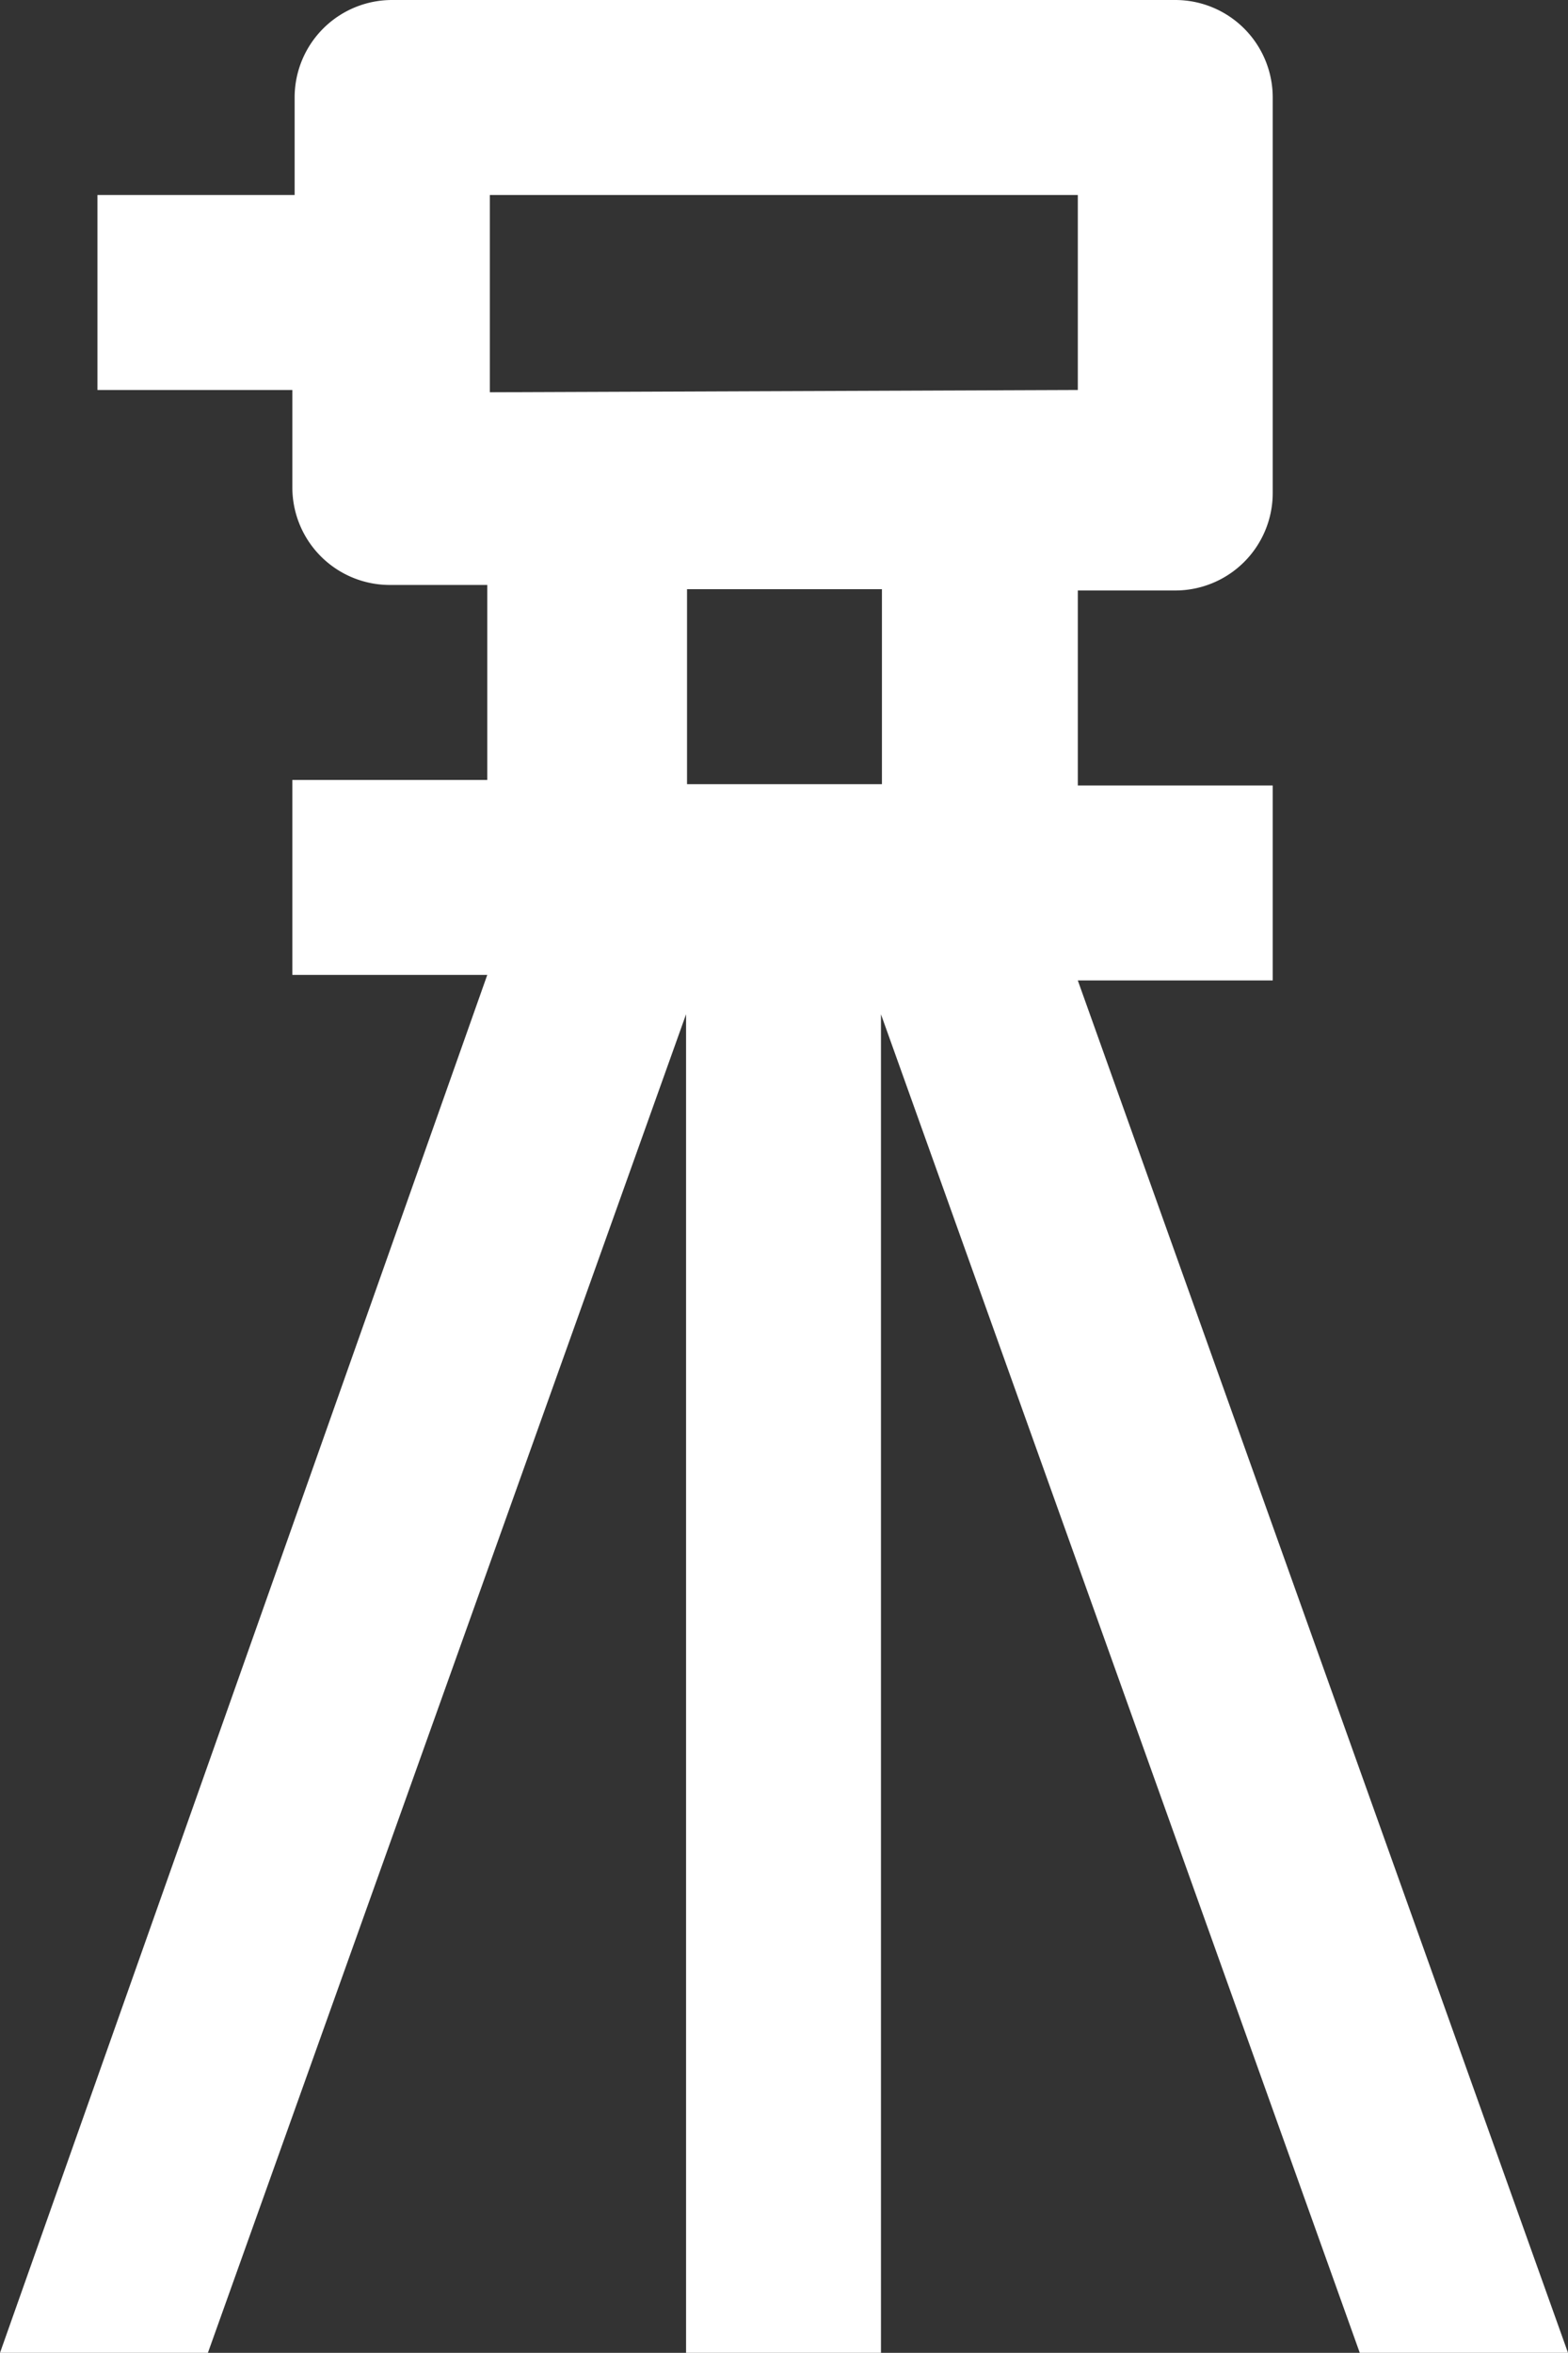
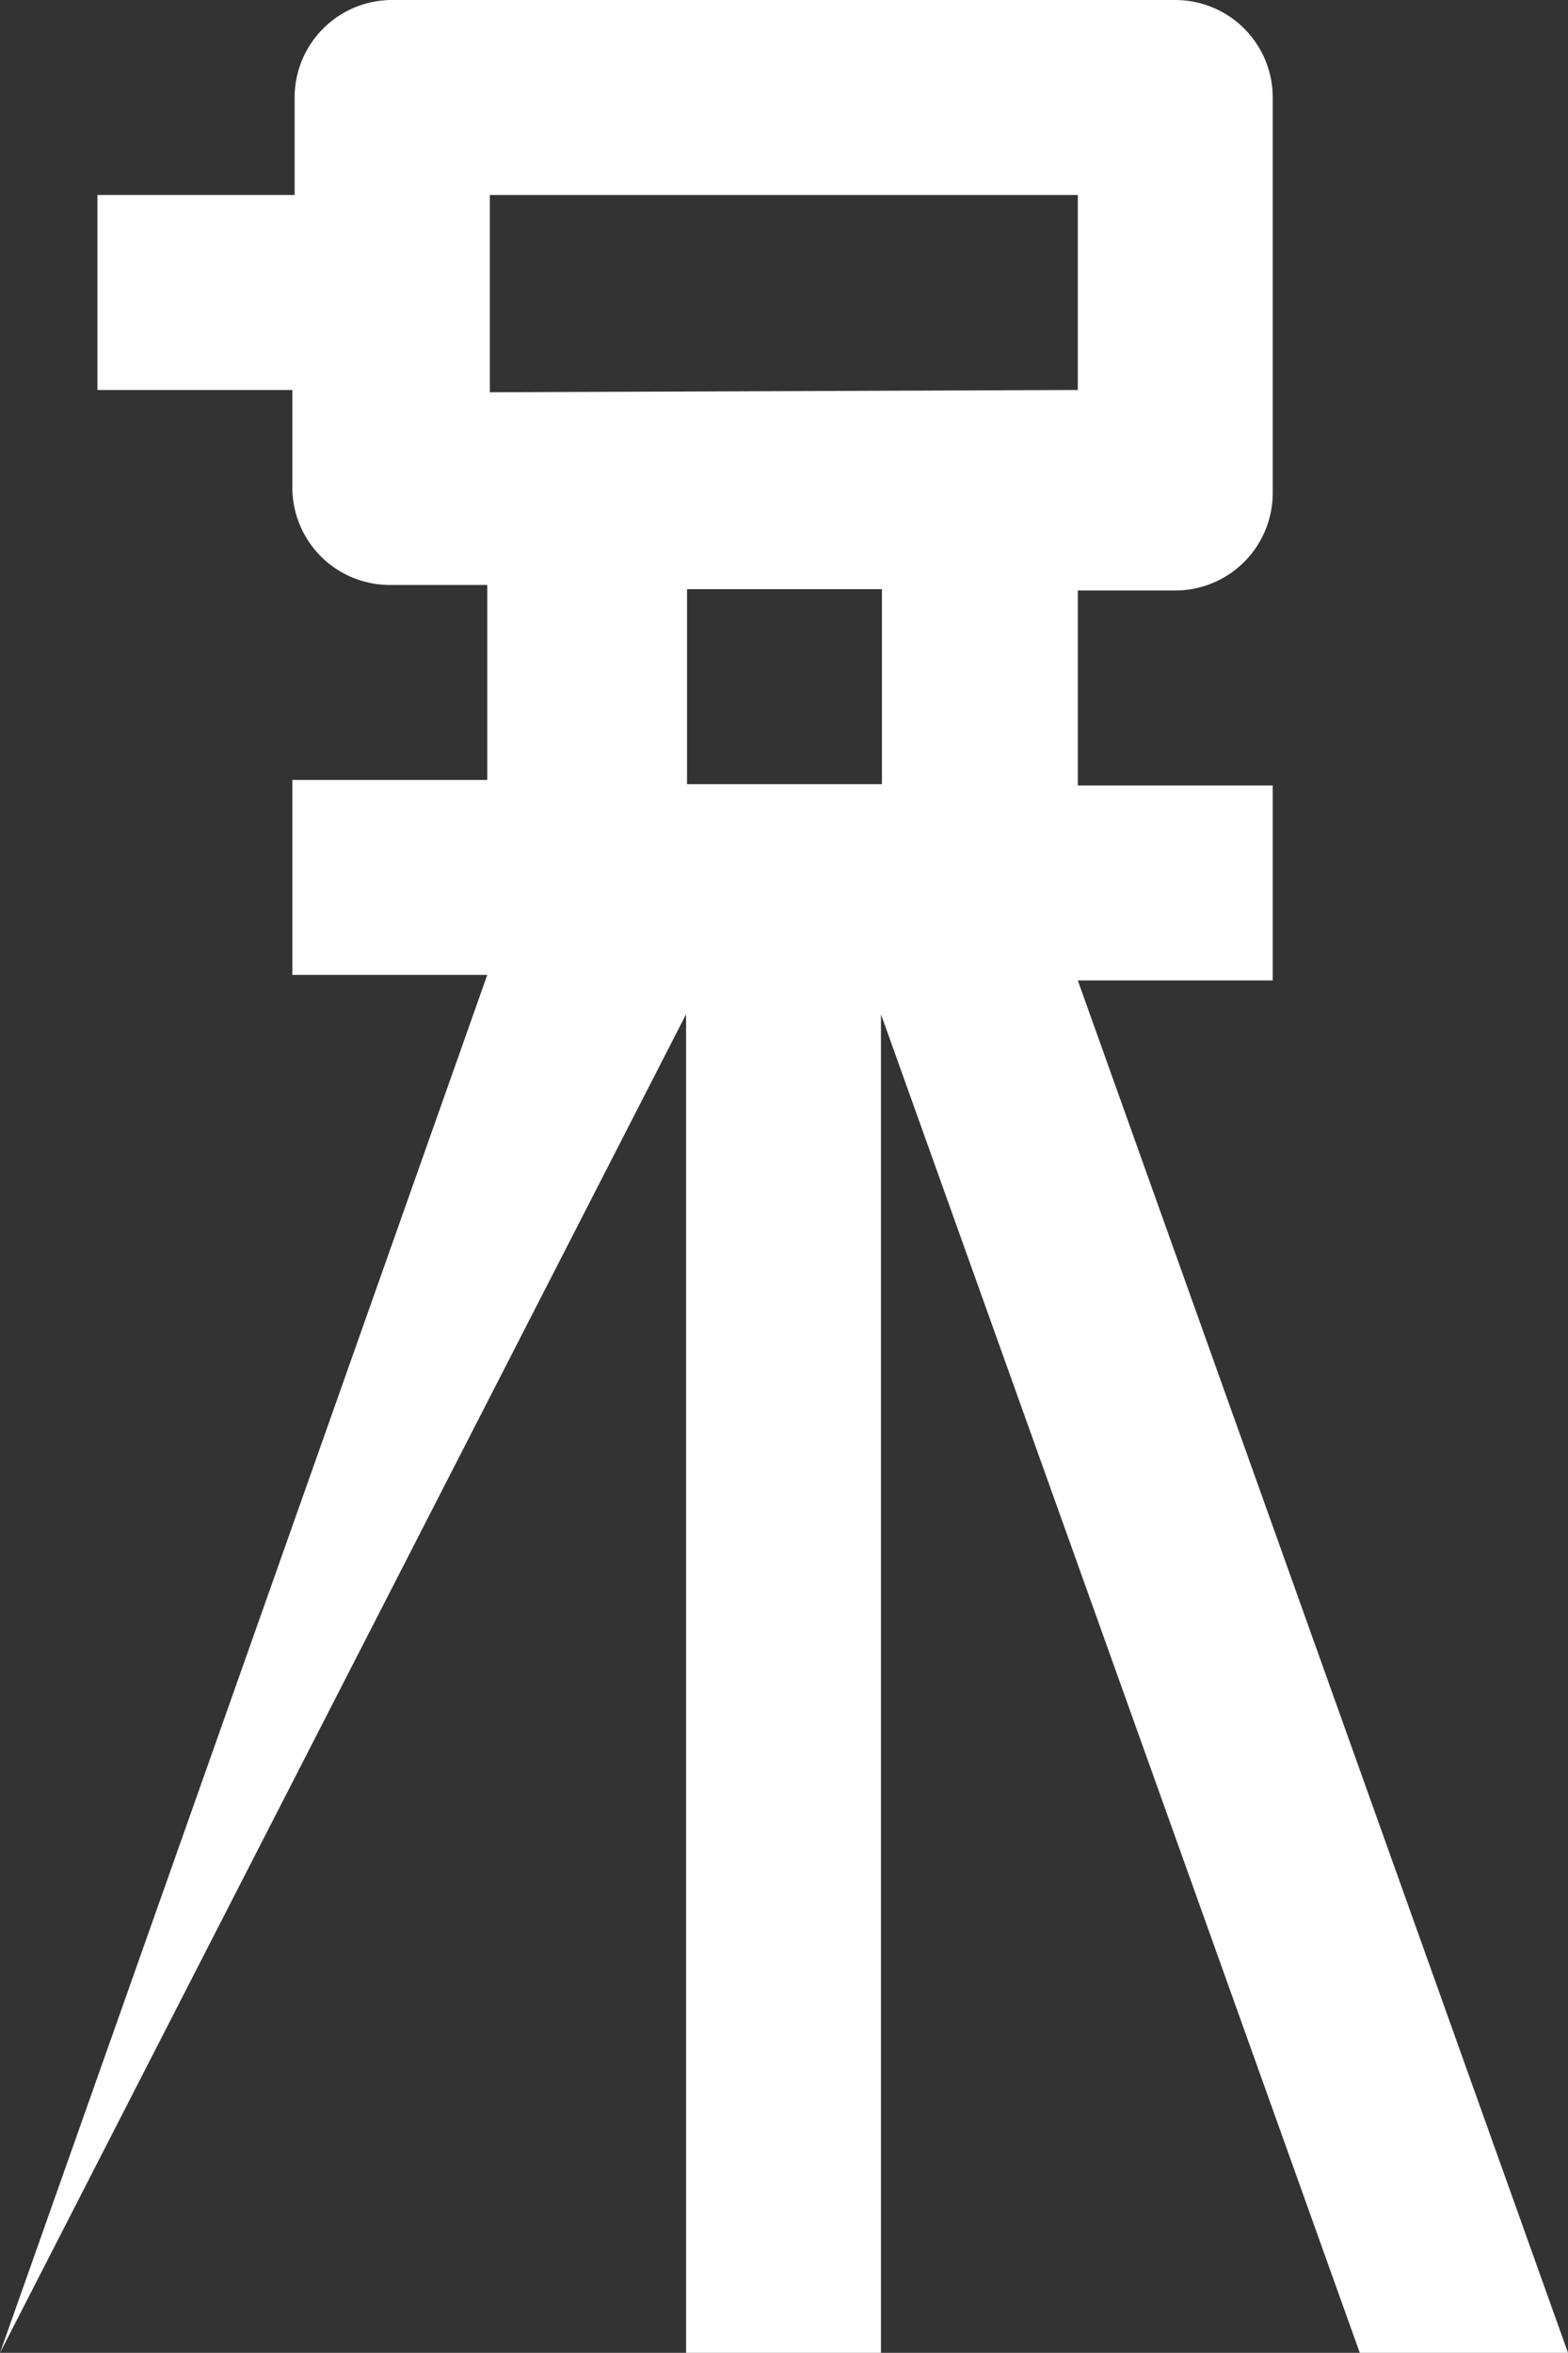
<svg xmlns="http://www.w3.org/2000/svg" viewBox="0 0 48.27 72.4">
  <rect x="0" y="0" width="48.27" height="72.4" fill="#333333" stroke="none" />
  <defs>
    <style>.cls-1{fill:#fff;}</style>
  </defs>
  <title>Element 90</title>
  <g id="Ebene_2" data-name="Ebene 2">
    <g id="Icons">
-       <path class="cls-1" d="M33.18,30.17h6v-6h-6v-6h3a3,3,0,0,0,3-3V3a3,3,0,0,0-3-3H12.07a3,3,0,0,0-3,3V6H3v6h6v3a3,3,0,0,0,3,3h3v6h-6v6h6L0,72.4H6.4L21.12,31.21V72.4h6V31.21L41.86,72.4h6.41Zm-18.1-18.1V6h18.1v6ZM27.15,24.13h-6v-6h6Z" />
+       <path class="cls-1" d="M33.18,30.17h6v-6h-6v-6h3a3,3,0,0,0,3-3V3a3,3,0,0,0-3-3H12.07a3,3,0,0,0-3,3V6H3v6h6v3a3,3,0,0,0,3,3h3v6h-6v6h6L0,72.4L21.12,31.21V72.4h6V31.21L41.86,72.4h6.41Zm-18.1-18.1V6h18.1v6ZM27.15,24.13h-6v-6h6Z" />
    </g>
  </g>
</svg>